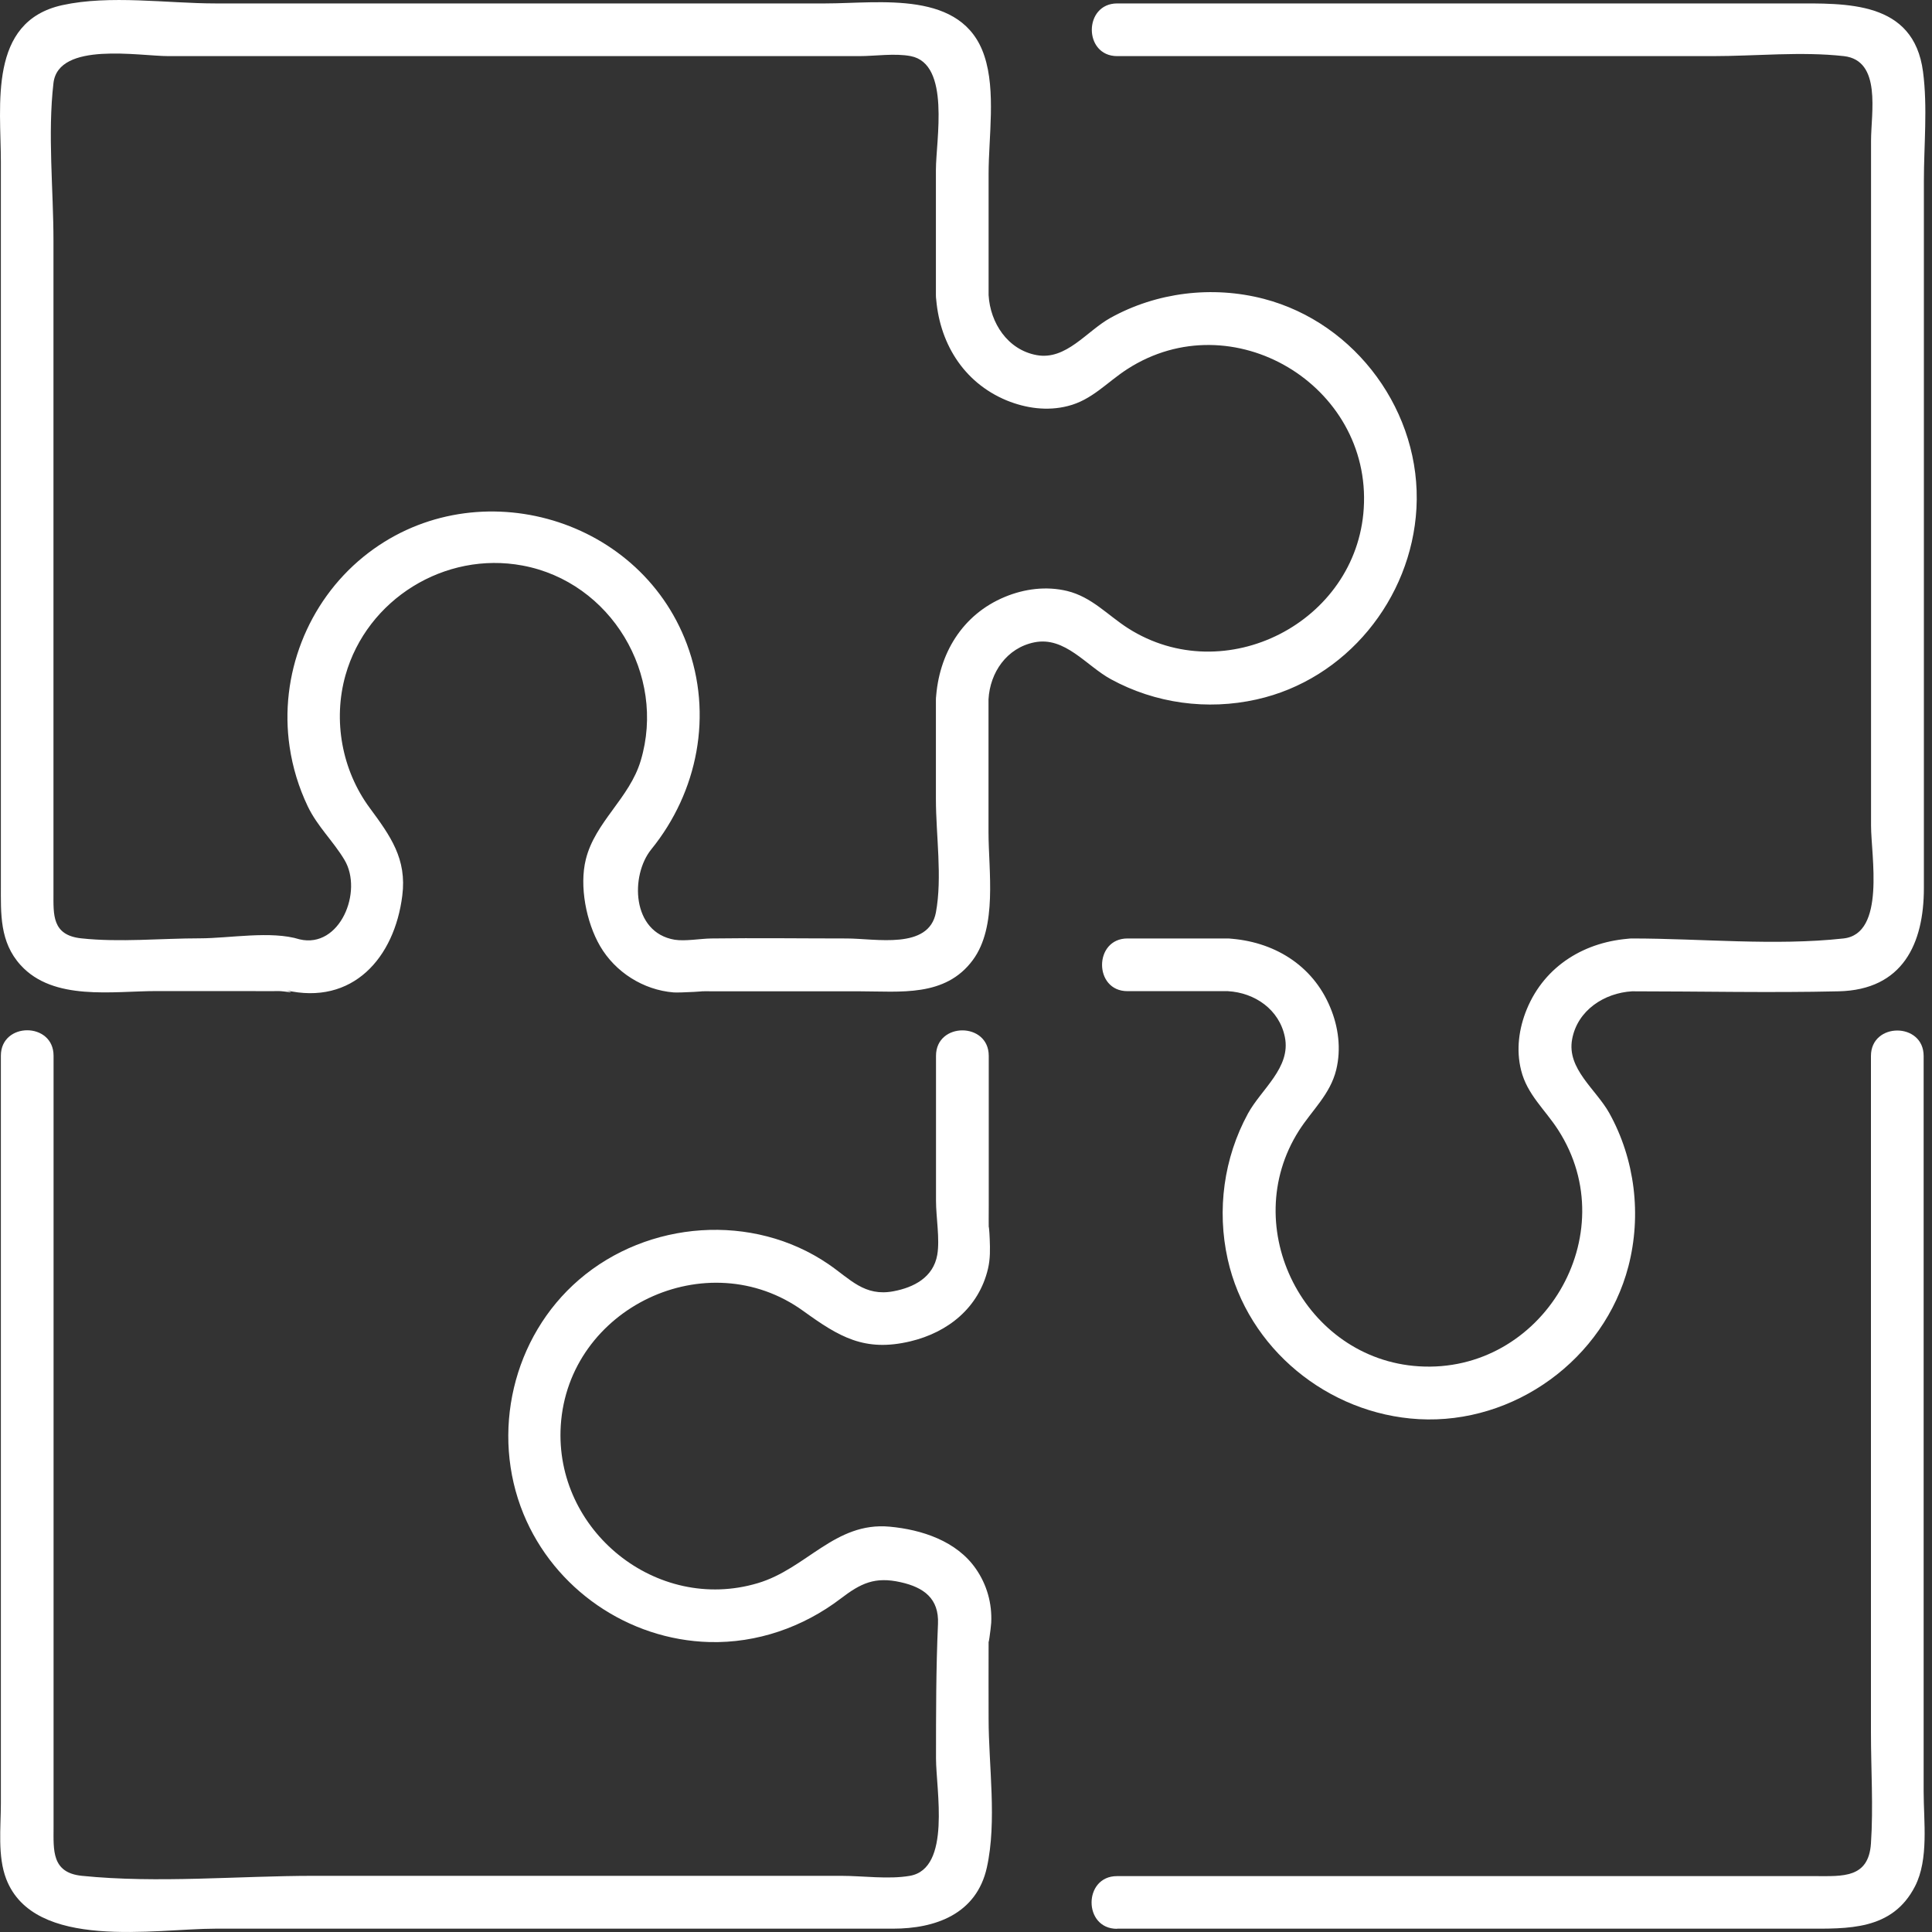
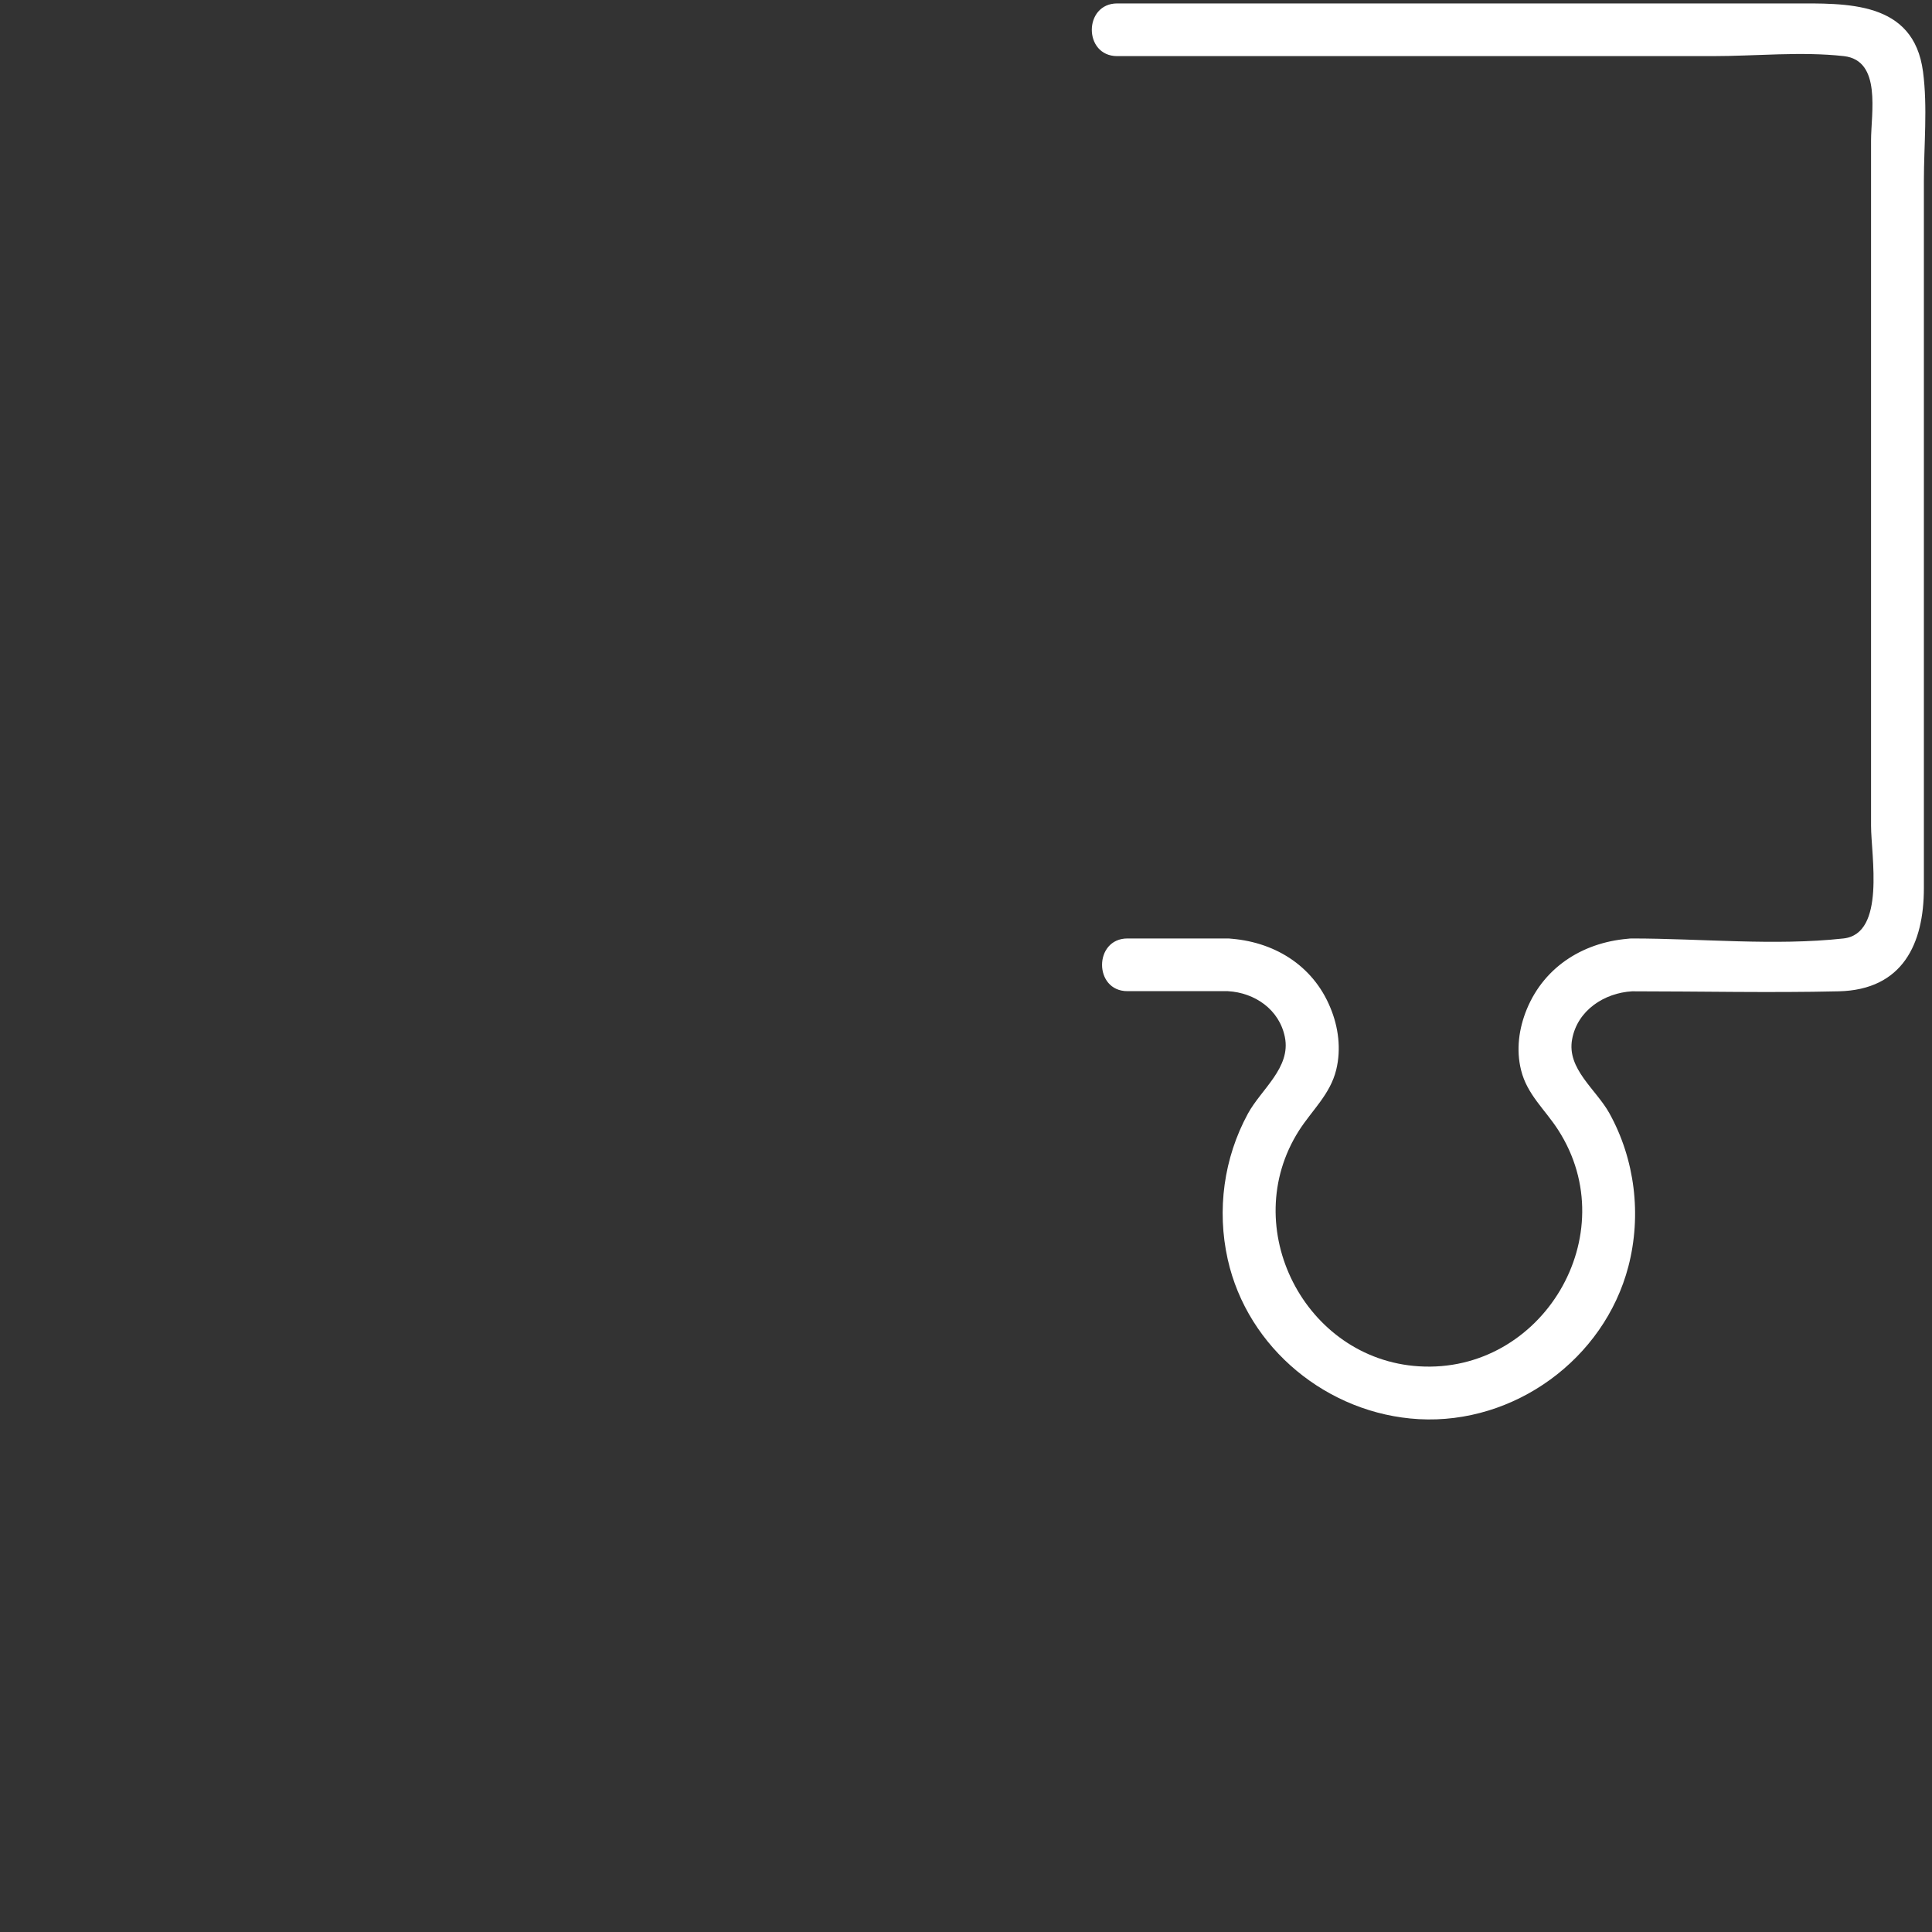
<svg xmlns="http://www.w3.org/2000/svg" width="40" height="40" viewBox="0 0 40 40" fill="none">
  <rect x="0" y="0" width="40" height="40" fill="#333333" stroke="none" />
-   <path d="M5.914 20.501C7.302 20.825 8.168 19.829 8.329 18.543C8.426 17.782 8.084 17.309 7.654 16.726C7.077 15.944 6.89 14.912 7.153 13.979C7.598 12.405 9.211 11.408 10.818 11.709C12.648 12.049 13.798 13.969 13.266 15.747C13.034 16.527 12.321 17.015 12.129 17.792C11.991 18.344 12.137 19.093 12.423 19.586C12.74 20.13 13.32 20.496 13.946 20.547C14.069 20.557 14.774 20.516 14.452 20.524C14.572 20.521 14.692 20.524 14.812 20.524H17.8C18.638 20.524 19.571 20.649 20.141 19.877C20.655 19.182 20.466 18.037 20.466 17.224V14.48C20.156 14.607 19.845 14.738 19.535 14.866C19.863 15.254 20.44 14.912 20.466 14.48C20.496 13.923 20.844 13.414 21.416 13.299C22.05 13.171 22.492 13.787 23.001 14.063C23.918 14.564 24.994 14.71 26.014 14.482C27.867 14.071 29.221 12.405 29.326 10.526C29.436 8.548 28.084 6.688 26.165 6.187C25.102 5.911 23.949 6.049 22.988 6.583C22.497 6.856 22.073 7.464 21.462 7.352C20.862 7.242 20.501 6.685 20.468 6.11C20.443 5.673 20.031 5.466 19.648 5.64C19.921 5.796 20.195 5.954 20.468 6.11V3.59C20.468 2.844 20.622 1.886 20.381 1.16C19.929 -0.218 18.214 0.071 17.09 0.071H4.46C3.463 0.071 2.275 -0.11 1.288 0.107C-0.25 0.447 0.018 2.177 0.018 3.352V18.323C0.018 18.916 -0.01 19.502 0.427 19.982C1.107 20.731 2.333 20.519 3.243 20.519H5.127C5.336 20.519 5.548 20.524 5.758 20.519C5.881 20.516 6.187 20.585 5.914 20.498C6.586 20.708 6.872 19.657 6.203 19.448C5.612 19.264 4.748 19.427 4.14 19.427C3.335 19.427 2.479 19.514 1.679 19.427C1.073 19.361 1.107 18.934 1.107 18.489V4.988C1.107 3.925 0.984 2.777 1.107 1.719C1.209 0.853 2.885 1.162 3.491 1.162H17.787C18.119 1.162 18.526 1.098 18.856 1.162C19.684 1.323 19.377 2.905 19.377 3.519V6.113C19.377 6.557 19.832 6.749 20.197 6.583C19.924 6.427 19.65 6.268 19.377 6.113C19.431 7.073 19.934 7.914 20.841 8.29C21.24 8.453 21.682 8.515 22.106 8.407C22.61 8.282 22.919 7.912 23.341 7.641C25.51 6.243 28.396 7.97 28.235 10.526C28.087 12.887 25.36 14.283 23.356 13.008C22.929 12.734 22.605 12.361 22.096 12.236C21.664 12.131 21.209 12.19 20.805 12.358C19.921 12.724 19.431 13.542 19.377 14.48C19.686 14.352 19.998 14.222 20.307 14.094C19.993 13.721 19.377 14.035 19.377 14.48V16.547C19.377 17.283 19.512 18.165 19.377 18.891C19.231 19.67 18.13 19.43 17.529 19.43C16.596 19.43 15.661 19.417 14.728 19.43C14.496 19.433 14.189 19.491 13.967 19.456C13.075 19.305 13.047 18.124 13.484 17.585C14.45 16.394 14.764 14.789 14.222 13.337C13.213 10.641 9.752 9.716 7.524 11.528C6.364 12.471 5.778 13.984 5.996 15.461C6.059 15.89 6.185 16.302 6.371 16.693C6.573 17.114 6.9 17.414 7.133 17.805C7.521 18.456 7.038 19.645 6.203 19.448C5.52 19.289 5.229 20.34 5.914 20.498V20.501Z" fill="white" />
  <path d="M23.343 20.521H25.421C25.293 20.212 25.163 19.9 25.035 19.591C24.647 19.918 24.989 20.496 25.421 20.521C25.978 20.552 26.487 20.899 26.602 21.472C26.73 22.106 26.114 22.548 25.837 23.056C25.337 23.974 25.191 25.05 25.418 26.07C25.83 27.922 27.496 29.277 29.375 29.382C31.353 29.491 33.213 28.14 33.714 26.22C33.99 25.157 33.852 24.005 33.318 23.044C33.044 22.553 32.436 22.129 32.549 21.518C32.658 20.917 33.216 20.557 33.791 20.524C34.228 20.498 34.435 20.087 34.261 19.703C34.105 19.977 33.947 20.25 33.791 20.524C35.217 20.524 36.645 20.557 38.069 20.524C39.395 20.493 39.832 19.537 39.832 18.387V3.746C39.832 3.007 39.911 2.22 39.814 1.484C39.62 0.007 38.222 0.071 37.108 0.071H23.131C22.431 0.071 22.428 1.162 23.131 1.162H35.459C36.344 1.162 37.294 1.063 38.176 1.162C38.961 1.252 38.738 2.34 38.738 2.91V17.094C38.738 17.715 39.045 19.335 38.166 19.43C36.742 19.586 35.222 19.43 33.788 19.43C33.343 19.43 33.152 19.885 33.318 20.25C33.474 19.977 33.632 19.703 33.788 19.43C32.827 19.484 31.986 19.987 31.611 20.894C31.447 21.293 31.386 21.735 31.493 22.159C31.618 22.663 31.989 22.972 32.26 23.394C33.658 25.564 31.93 28.449 29.375 28.288C27.013 28.14 25.618 25.413 26.893 23.409C27.166 22.982 27.54 22.658 27.665 22.149C27.77 21.717 27.711 21.262 27.542 20.859C27.177 19.974 26.359 19.484 25.421 19.43C25.549 19.739 25.679 20.051 25.807 20.36C26.18 20.046 25.866 19.43 25.421 19.43H23.343C22.643 19.43 22.64 20.521 23.343 20.521Z" fill="white" />
-   <path d="M23.129 39.931H37.381C38.253 39.931 39.175 39.975 39.648 39.055C39.937 38.492 39.827 37.705 39.827 37.094V21.863C39.827 21.16 38.736 21.16 38.736 21.863V35.868C38.736 36.629 38.787 37.409 38.736 38.168C38.687 38.891 38.148 38.843 37.588 38.843H23.126C22.426 38.843 22.423 39.934 23.126 39.934L23.129 39.931Z" fill="white" />
-   <path d="M0.018 21.863V37.335C0.018 37.836 -0.054 38.431 0.13 38.906C0.71 40.396 3.212 39.931 4.46 39.931H18.49C19.364 39.931 20.218 39.63 20.432 38.664C20.644 37.705 20.468 36.558 20.468 35.584C20.468 35.063 20.465 34.541 20.468 34.02C20.468 33.979 20.465 33.936 20.468 33.895C20.448 34.224 20.517 33.693 20.522 33.598C20.542 33.197 20.432 32.806 20.202 32.477C19.806 31.907 19.088 31.669 18.418 31.608C17.286 31.505 16.698 32.479 15.687 32.778C13.591 33.402 11.475 31.687 11.61 29.517C11.761 27.079 14.641 25.704 16.632 27.143C17.376 27.68 17.9 27.996 18.848 27.771C19.627 27.585 20.264 27.076 20.455 26.269C20.504 26.062 20.499 25.86 20.491 25.653C20.486 25.497 20.465 25.275 20.471 25.489C20.468 25.318 20.471 25.147 20.471 24.976V21.86C20.471 21.157 19.379 21.157 19.379 21.86V24.863C19.379 25.198 19.461 25.655 19.405 25.98C19.323 26.448 18.919 26.655 18.5 26.734C17.897 26.849 17.603 26.481 17.151 26.172C15.584 25.103 13.415 25.267 11.989 26.494C10.614 27.677 10.151 29.668 10.838 31.344C11.477 32.901 13.006 33.951 14.687 33.997C15.671 34.023 16.627 33.69 17.406 33.097C17.823 32.778 18.114 32.638 18.648 32.758C19.126 32.865 19.443 33.095 19.42 33.621C19.379 34.547 19.379 35.477 19.379 36.407C19.379 37.048 19.699 38.687 18.838 38.837C18.393 38.914 17.864 38.837 17.414 38.837H6.502C4.93 38.837 3.264 38.996 1.697 38.837C1.063 38.774 1.109 38.301 1.109 37.831V21.858C1.109 21.155 0.018 21.155 0.018 21.858V21.863Z" fill="white" />
</svg>